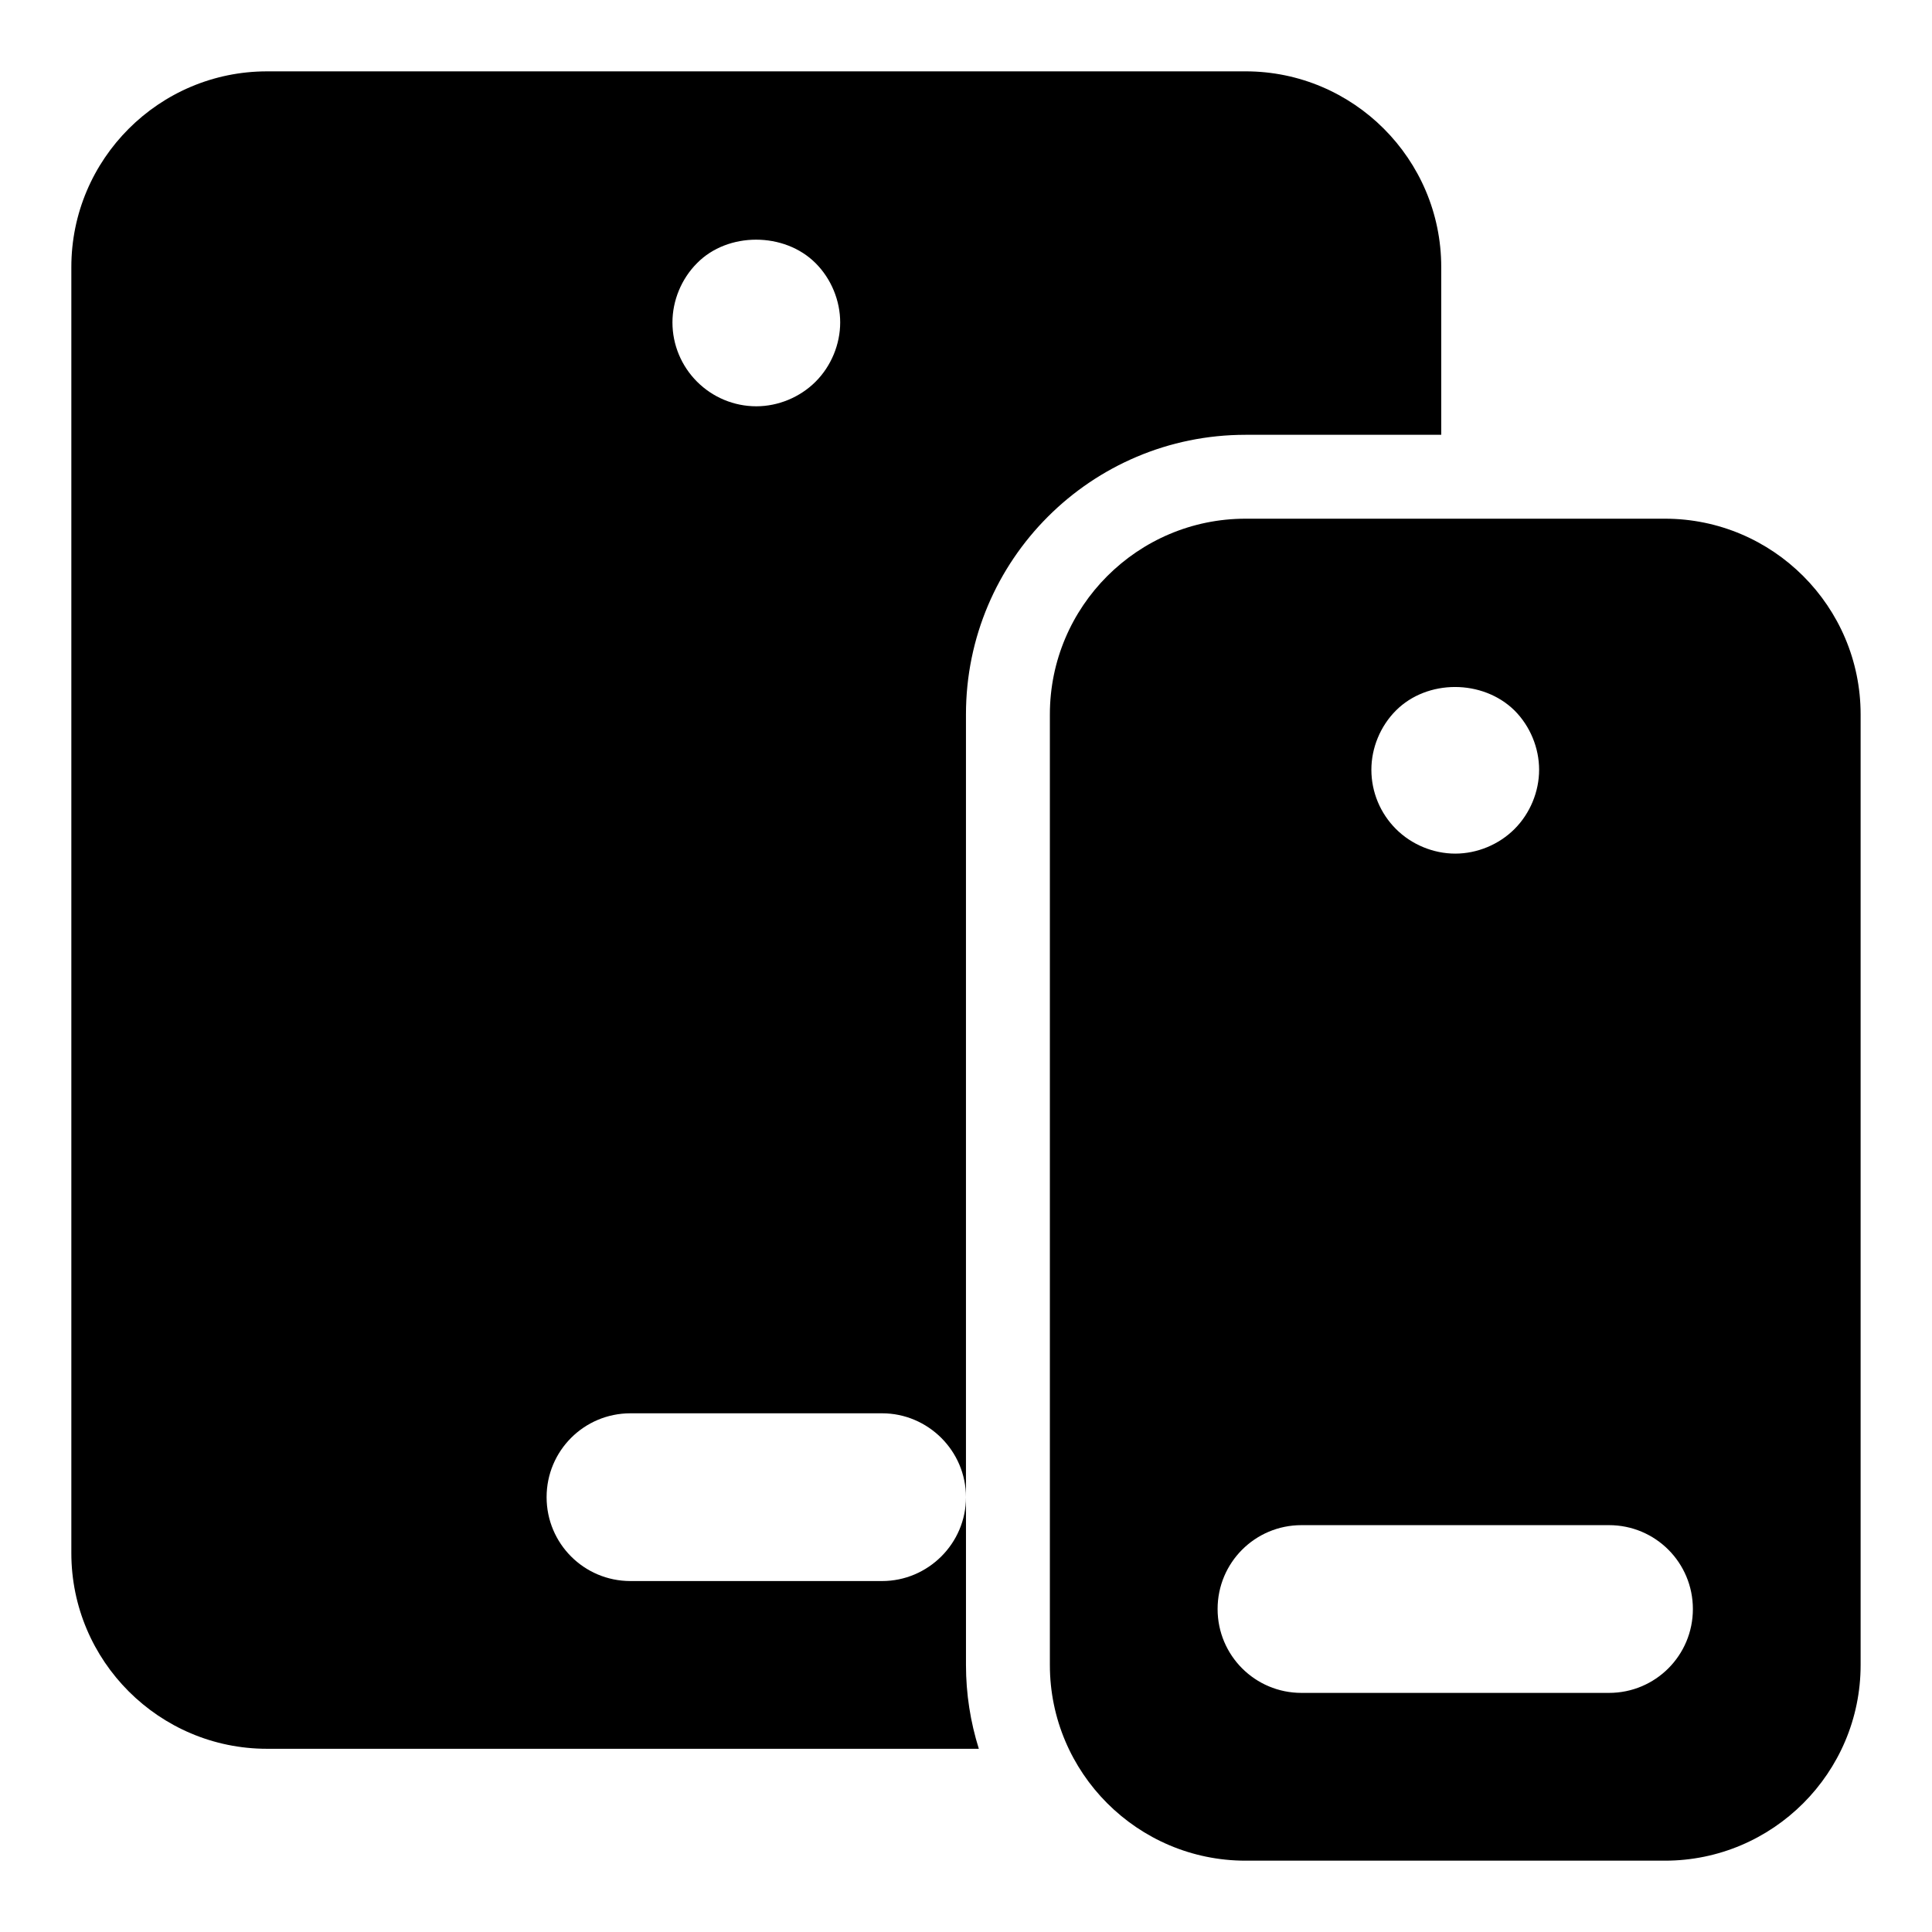
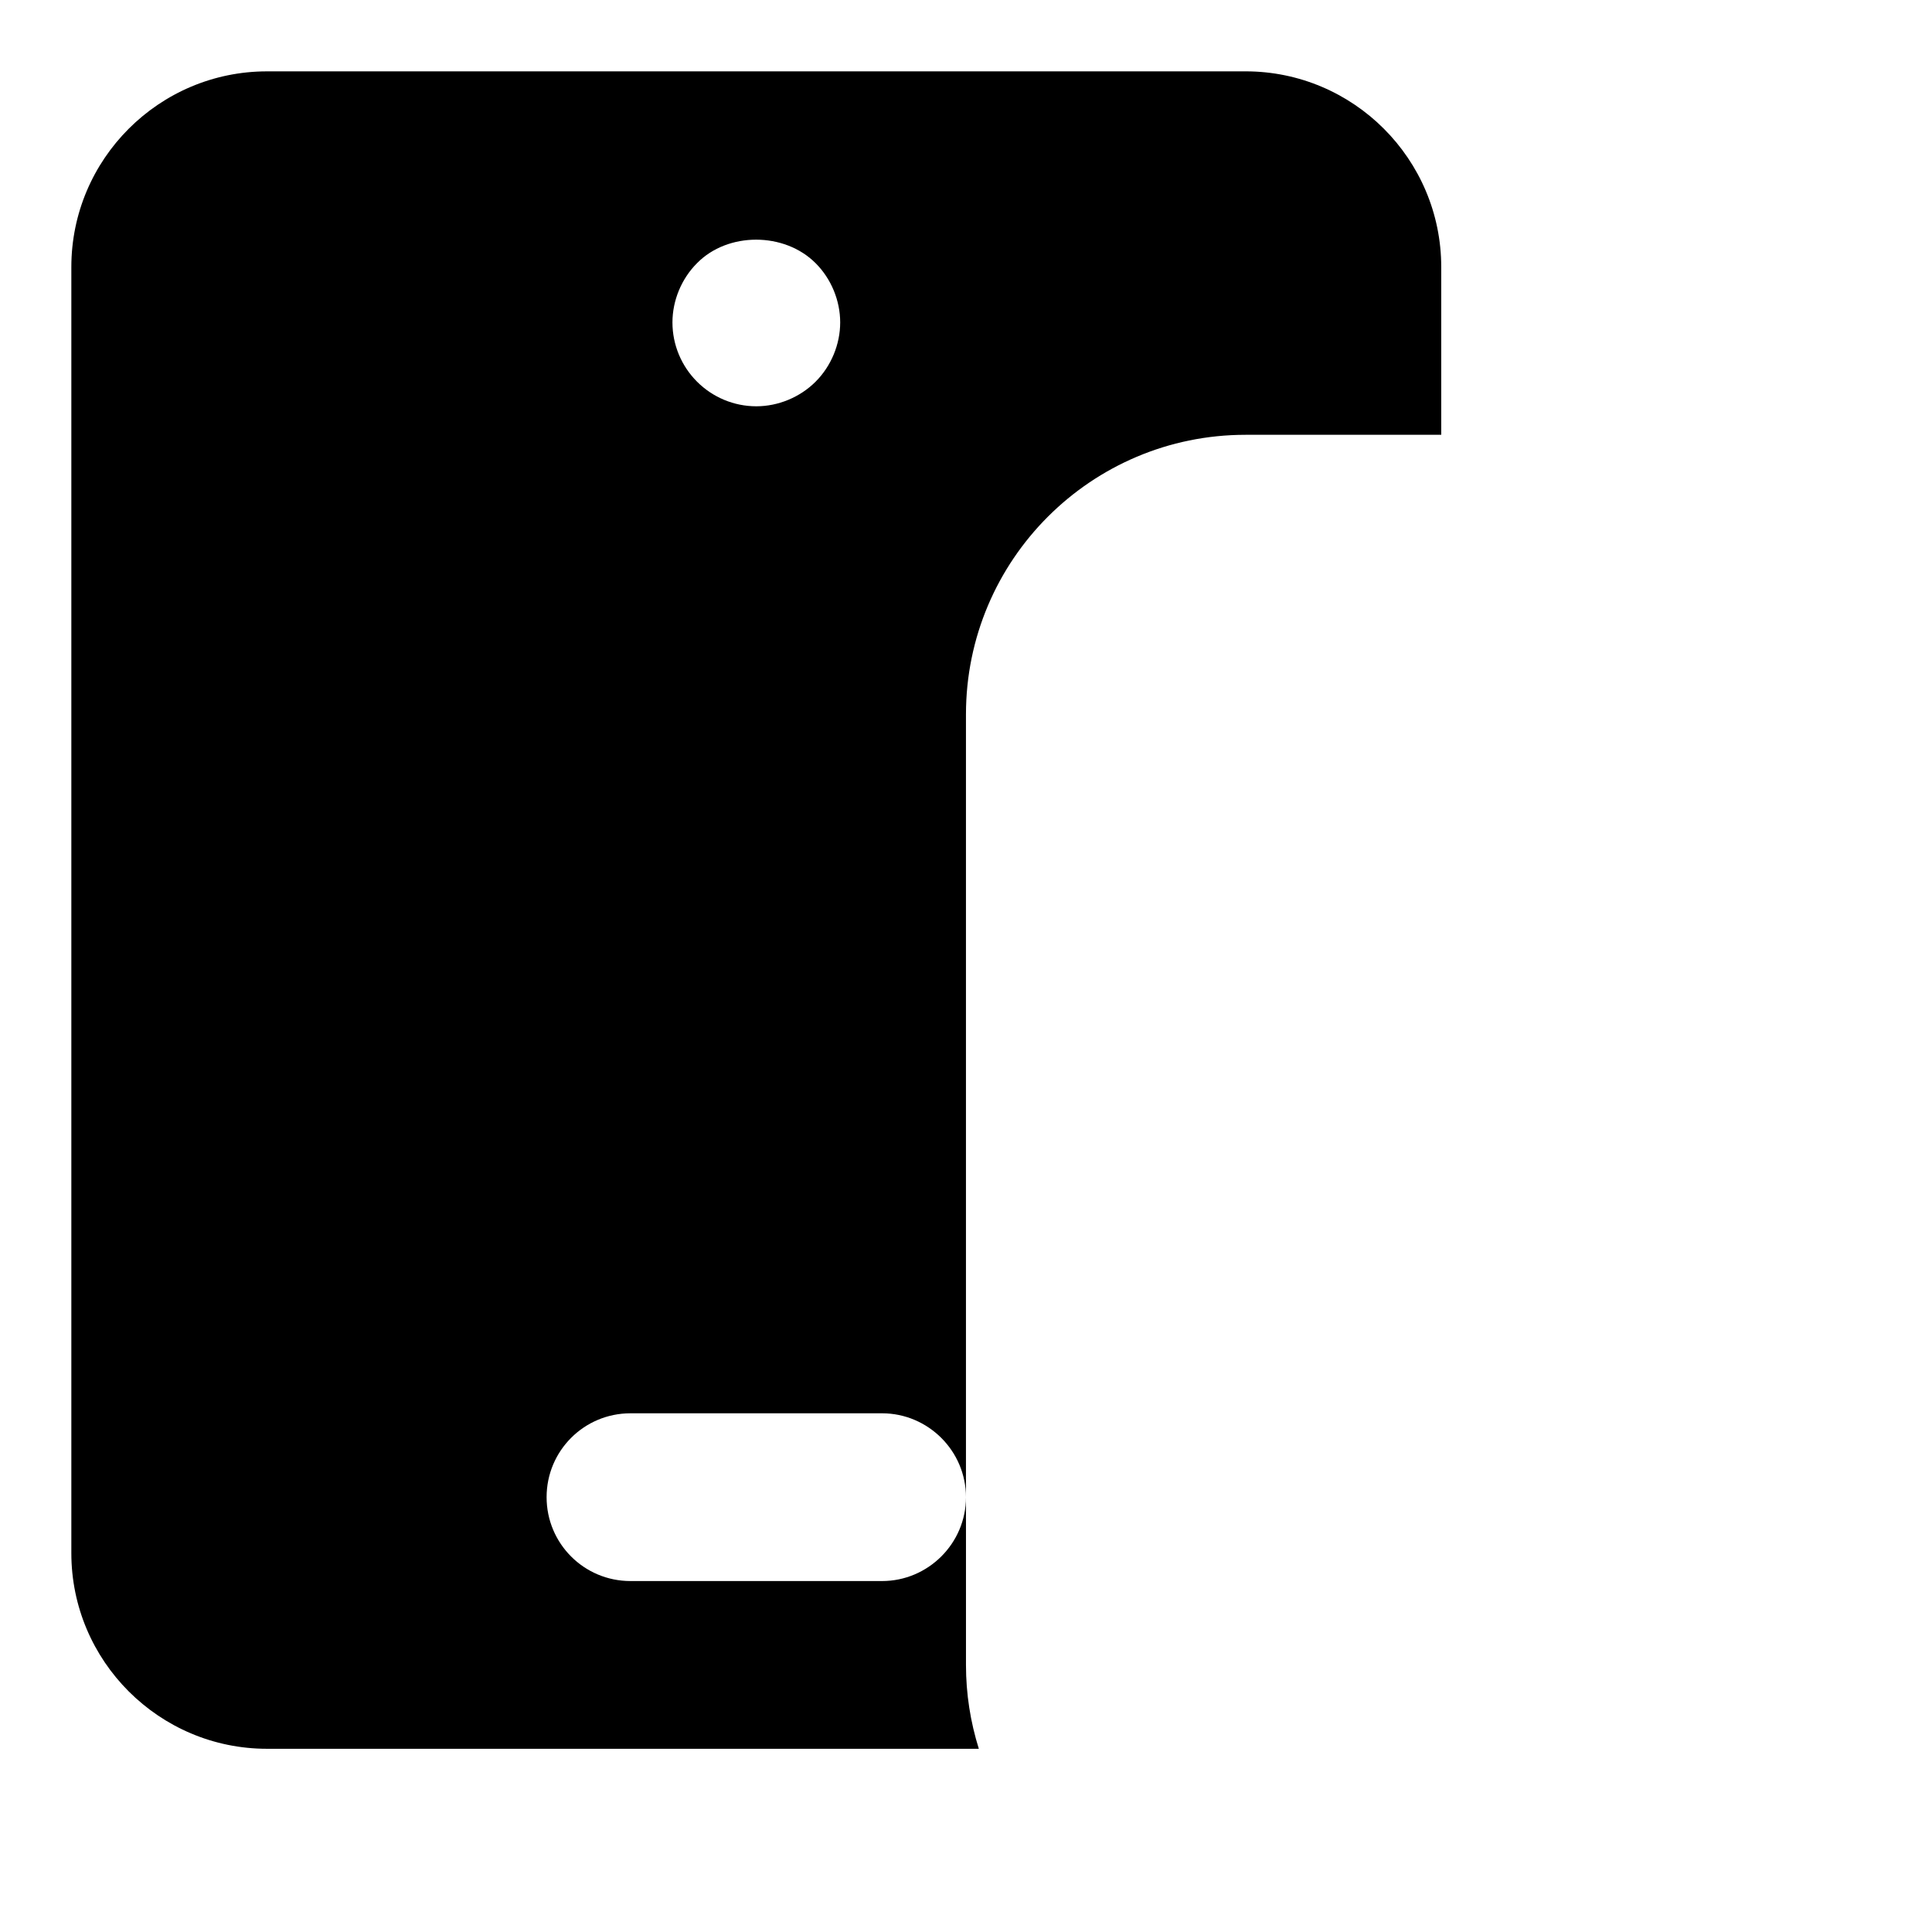
<svg xmlns="http://www.w3.org/2000/svg" fill="#000000" width="800px" height="800px" version="1.1" viewBox="144 144 512 512">
  <g>
-     <path d="m585.22 281.46h-111.13c-28.598 0-51.863 23.266-51.863 51.863v251.91c0 28.598 23.266 51.863 51.863 51.863h111.13c28.598 0 51.863-23.266 51.863-51.863v-251.91c0-28.602-23.266-51.863-51.863-51.863zm-71.273 50.824c8.297-8.297 22.969-8.297 31.414 0 4.148 4.148 6.519 9.93 6.519 15.707 0 5.777-2.371 11.559-6.519 15.707-4.148 4.148-9.93 6.519-15.707 6.519s-11.559-2.371-15.707-6.519c-4.148-4.148-6.519-9.781-6.519-15.707 0-5.781 2.371-11.559 6.519-15.707zm56.457 260.35h-81.5c-12.301 0-22.227-9.93-22.227-22.227 0-12.301 9.93-22.227 22.227-22.227h81.5c12.301 0 22.227 9.93 22.227 22.227s-9.93 22.227-22.227 22.227z" />
    <path d="m474.09 162.91h-259.32c-28.598 0-51.863 23.266-51.863 51.863v340.81c0 28.598 23.266 51.863 51.863 51.863h188.63c-2.223-7.113-3.406-14.52-3.406-22.227v-44.453c0 12.301-10.078 22.227-22.227 22.227h-66.684c-12.301 0-22.227-9.93-22.227-22.227 0-12.301 9.93-22.227 22.227-22.227h66.68c12.152 0 22.227 9.93 22.227 22.227v-207.45c0-40.898 33.191-74.09 74.09-74.09h51.863v-44.453c0-28.602-23.262-51.867-51.859-51.867zm-113.95 82.242c-4.148 4.148-9.93 6.519-15.707 6.519-5.926 0-11.559-2.371-15.707-6.519-4.148-4.148-6.519-9.781-6.519-15.707 0-5.777 2.371-11.559 6.519-15.707 8.148-8.297 23.117-8.297 31.414 0 4.148 4.148 6.519 9.93 6.519 15.707 0 5.777-2.367 11.559-6.519 15.707z" />
  </g>
</svg>